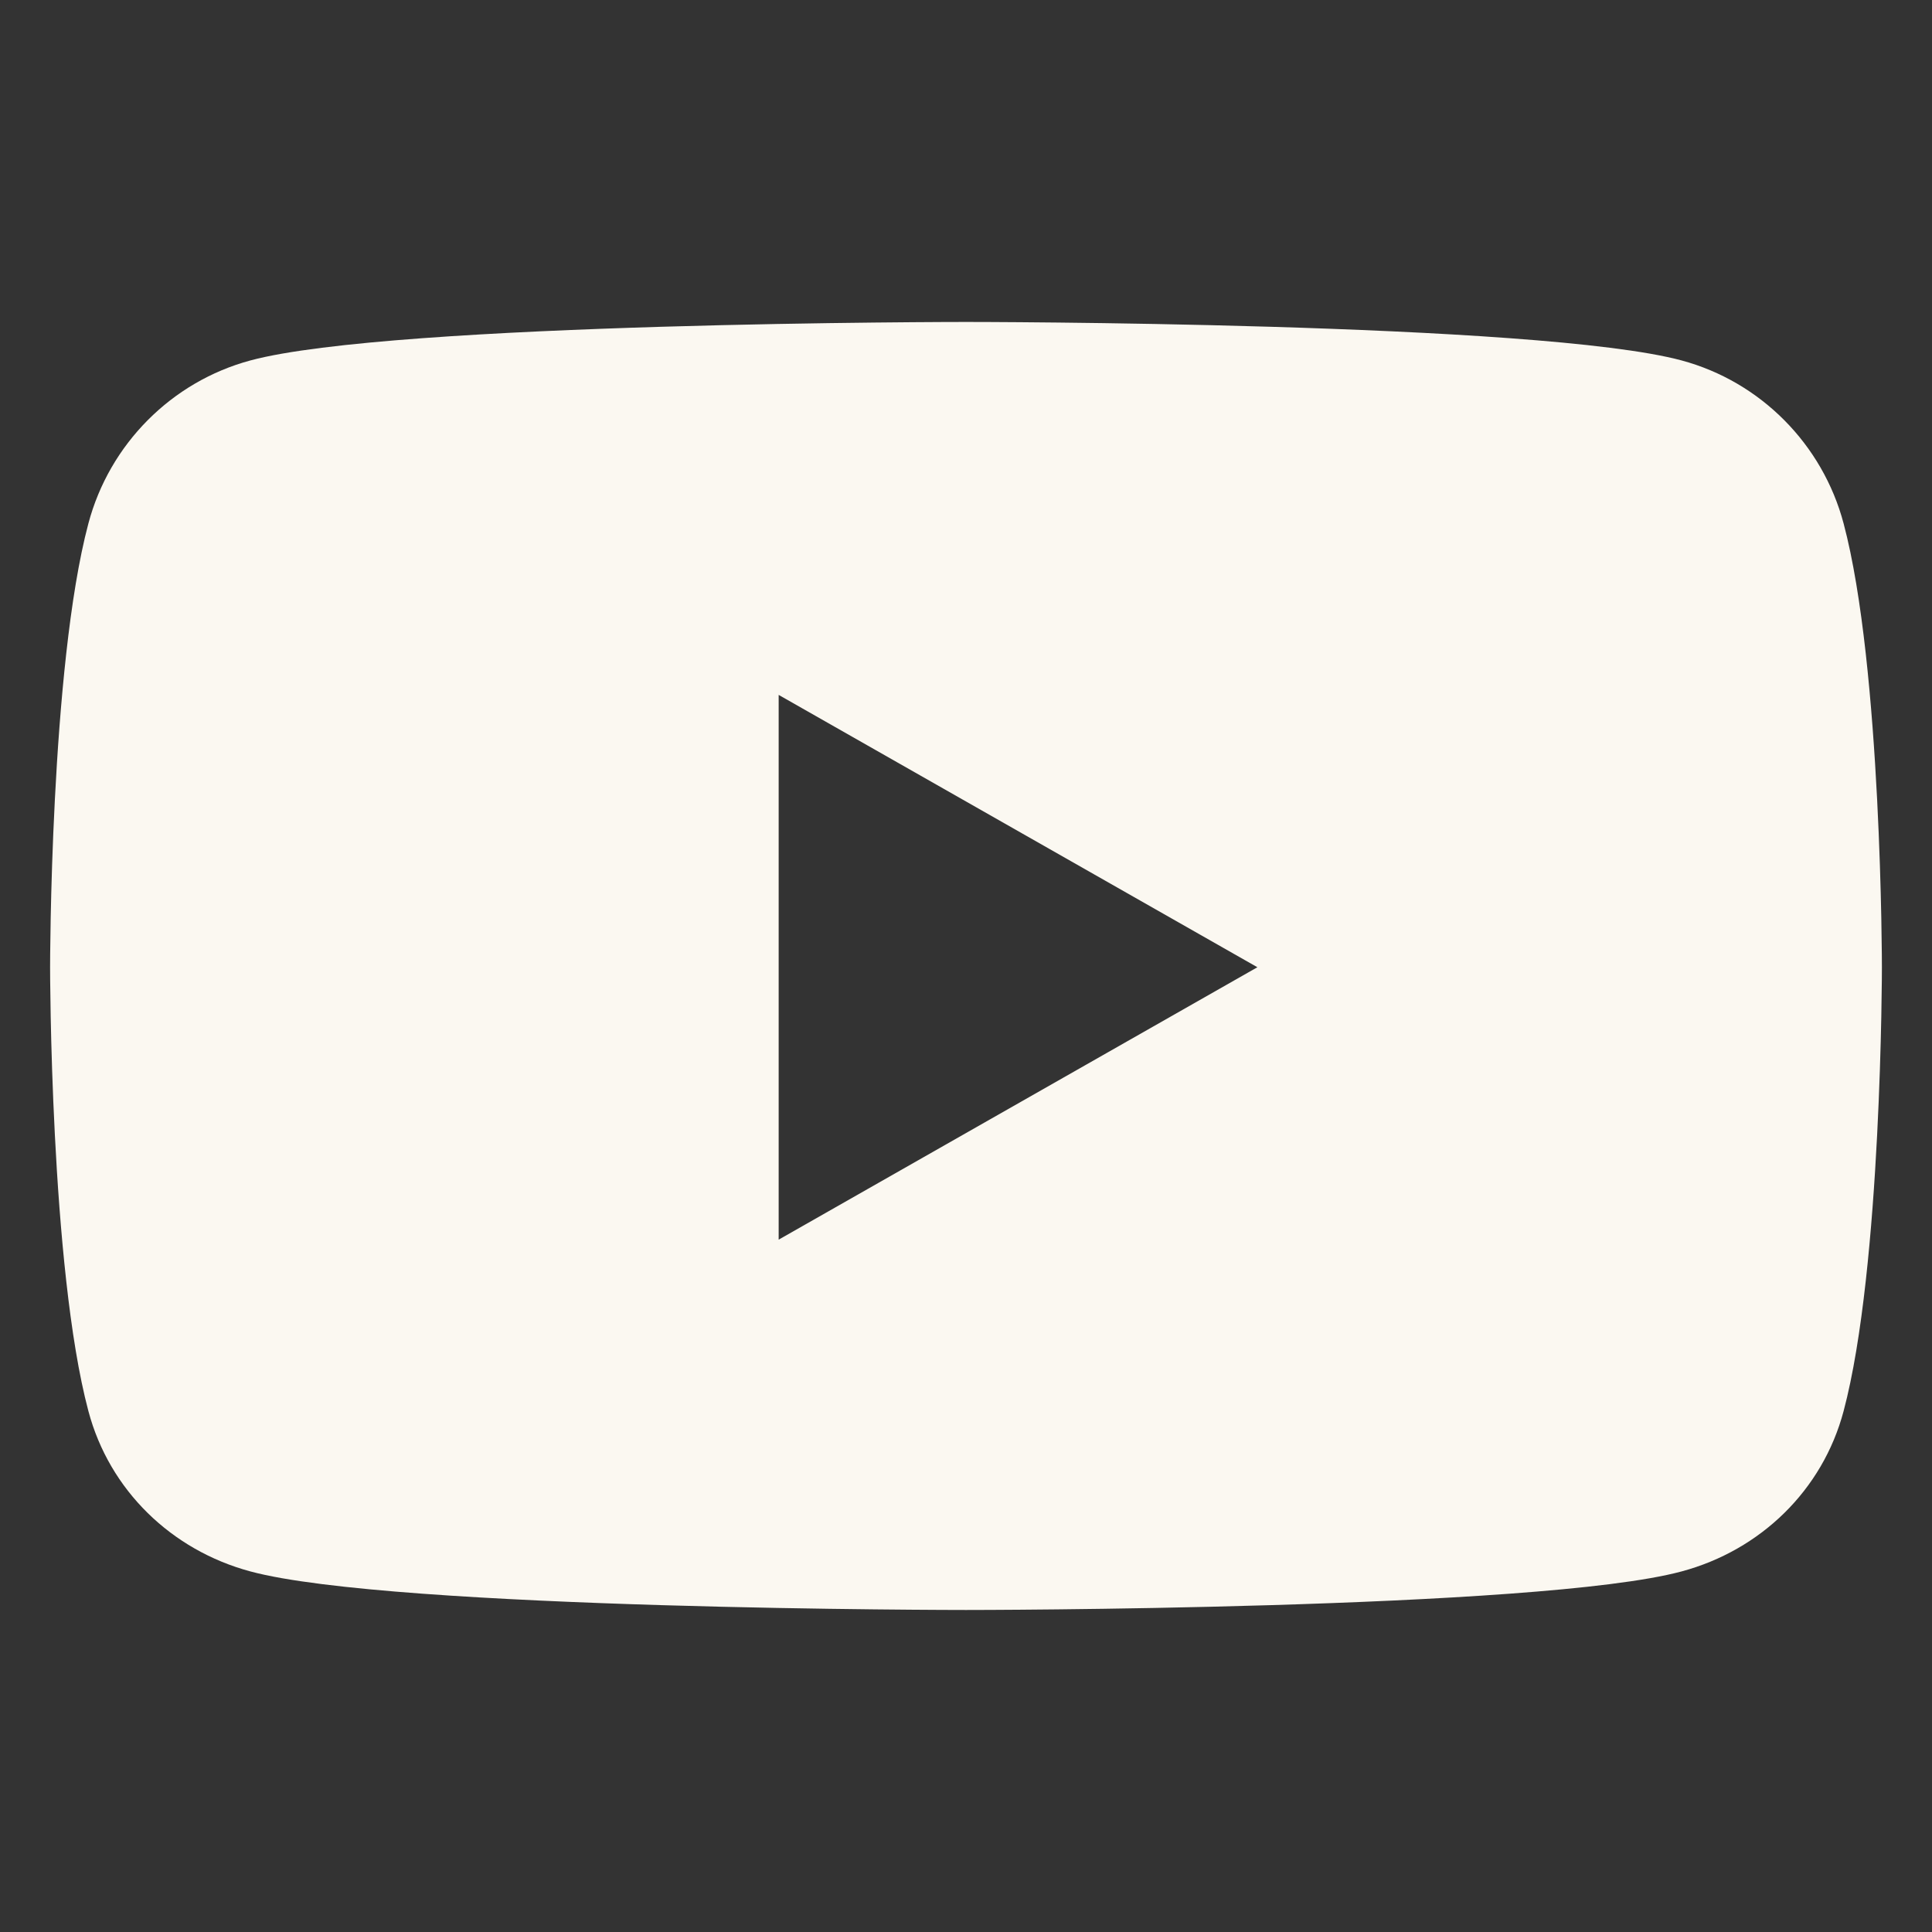
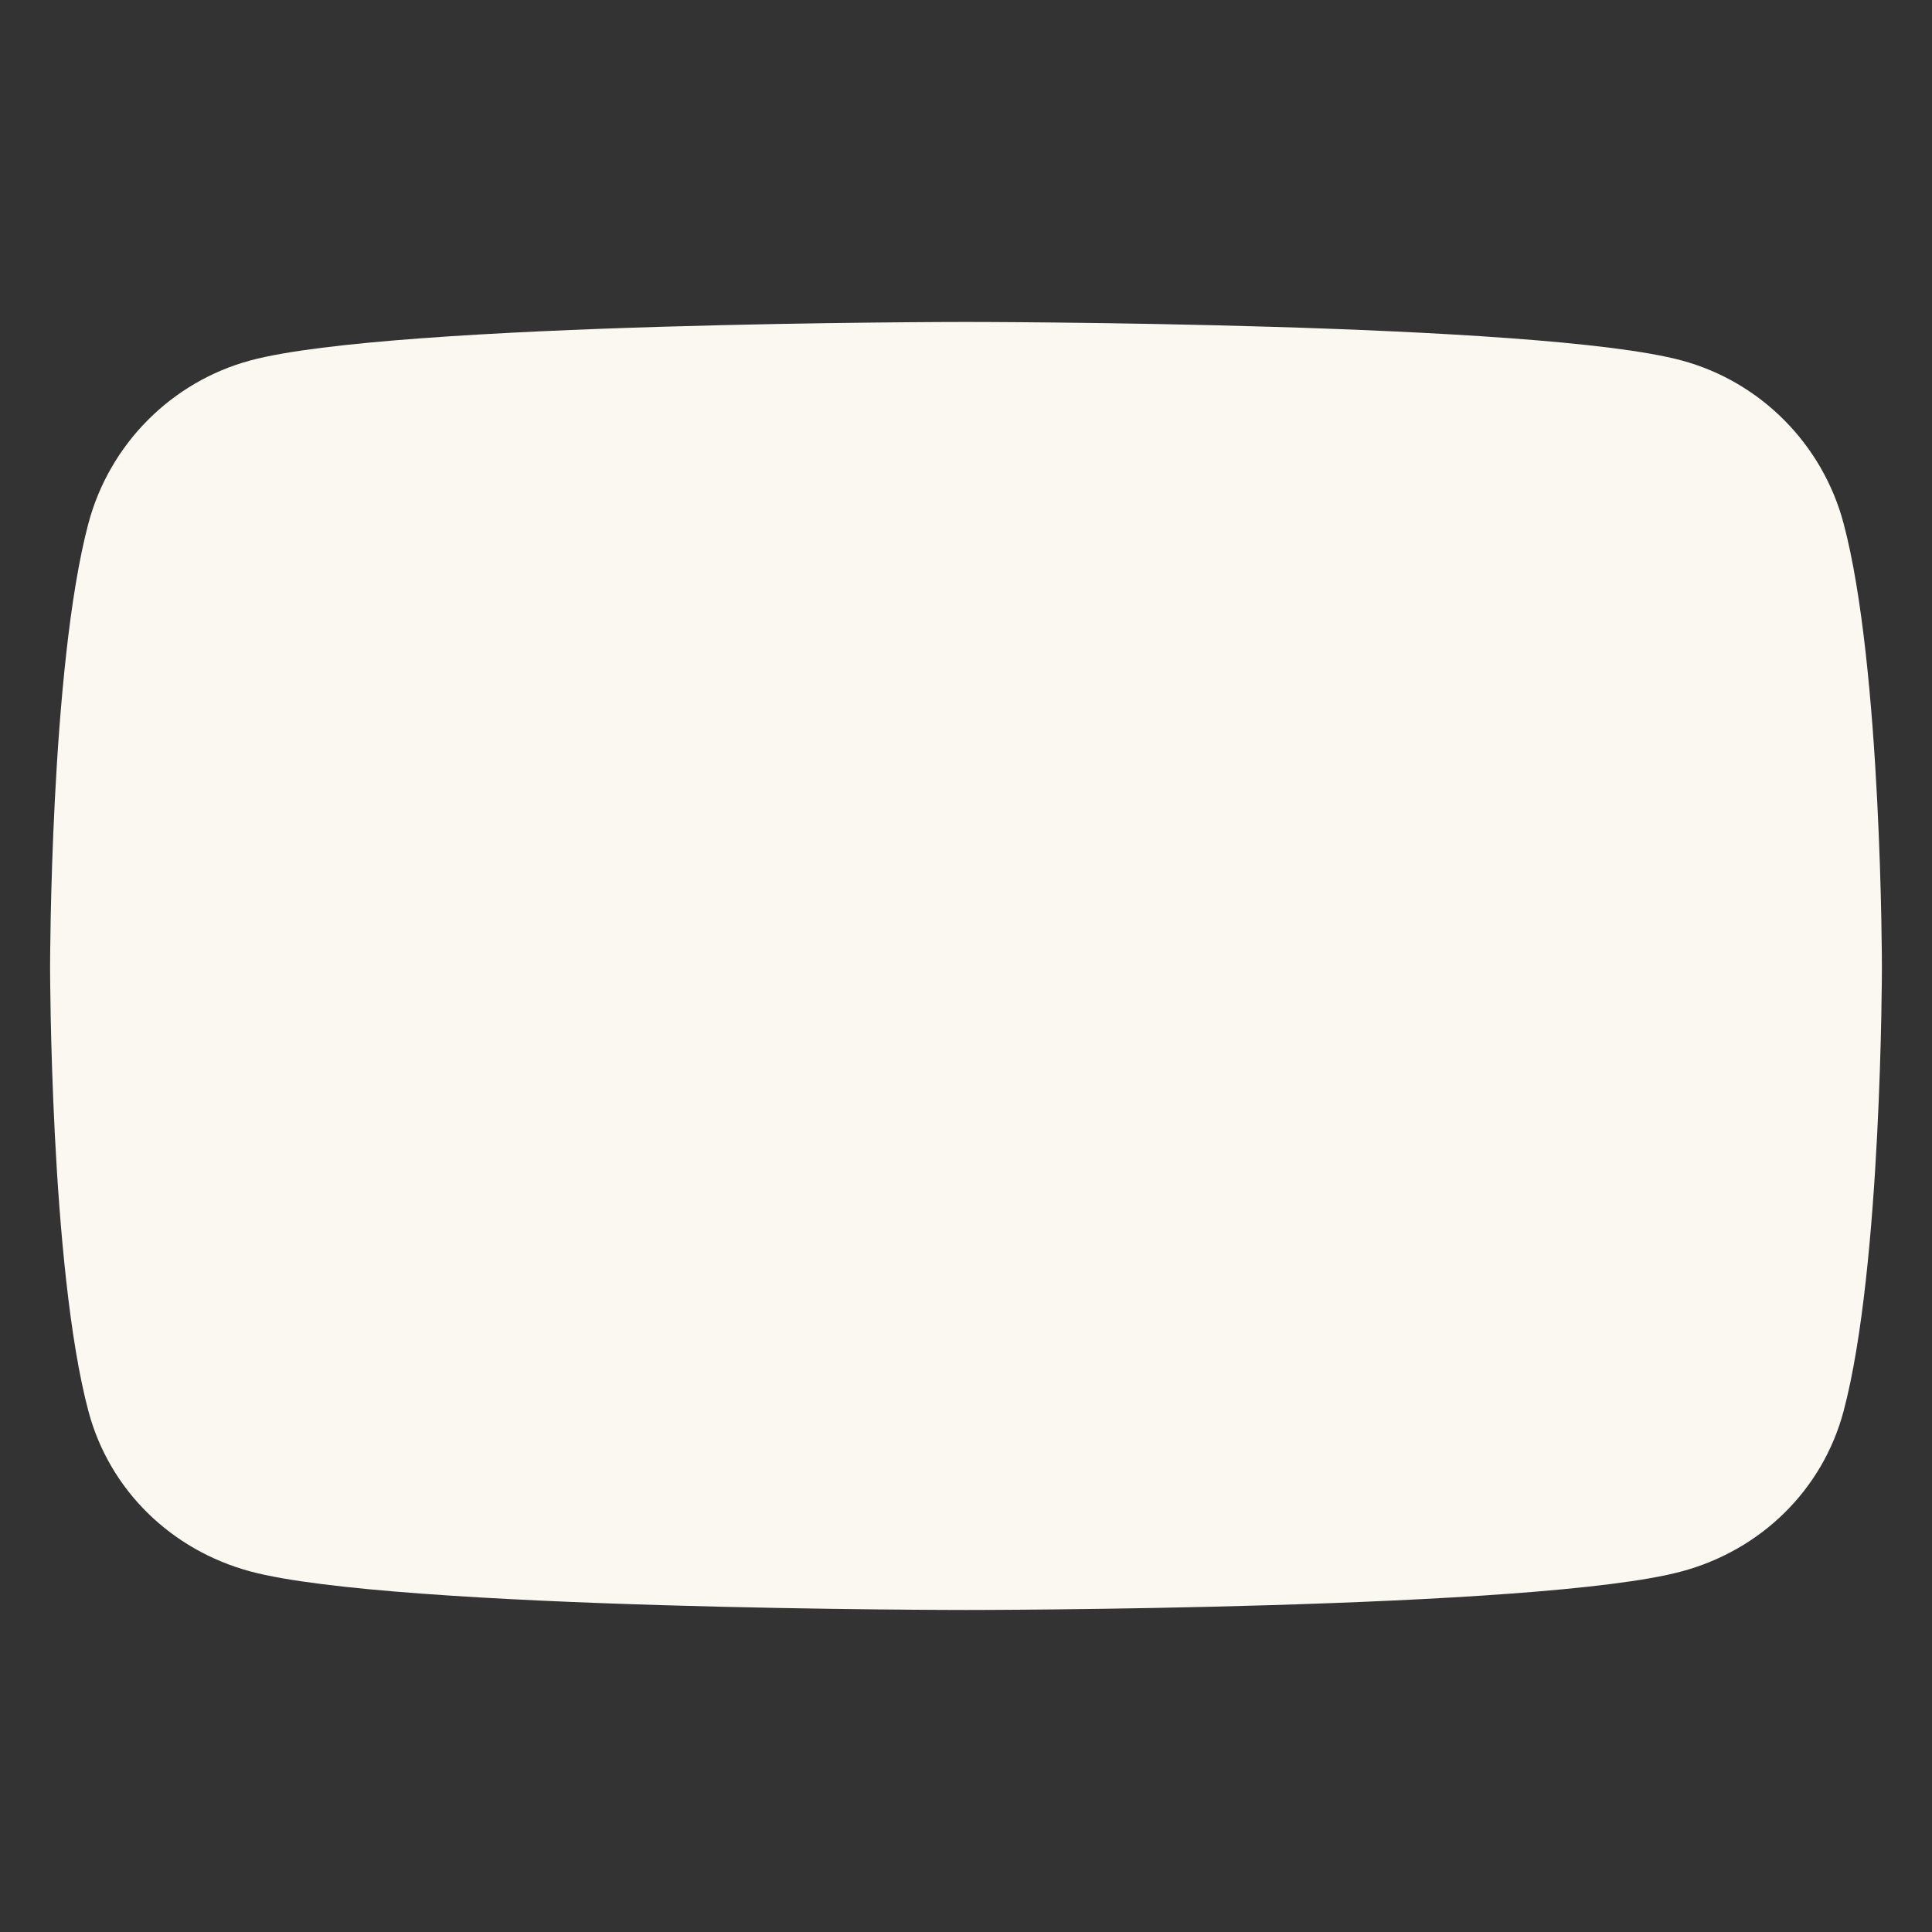
<svg xmlns="http://www.w3.org/2000/svg" width="28" height="28" viewBox="0 0 28 28" fill="none">
  <rect x="0" y="0" width="28" height="28" fill="#333333" stroke="none" />
-   <path d="M26.719 7.587C26.414 6.437 25.514 5.532 24.372 5.224C22.302 4.666 14 4.666 14 4.666C14 4.666 5.698 4.666 3.628 5.224C2.486 5.532 1.586 6.437 1.281 7.587C0.726 9.671 0.726 14.018 0.726 14.018C0.726 14.018 0.726 18.366 1.281 20.45C1.586 21.599 2.486 22.467 3.628 22.774C5.698 23.333 14 23.333 14 23.333C14 23.333 22.302 23.333 24.372 22.774C25.514 22.467 26.414 21.599 26.719 20.45C27.274 18.366 27.274 14.018 27.274 14.018C27.274 14.018 27.274 9.671 26.719 7.587ZM11.285 17.966V10.071L18.223 14.018L11.285 17.966Z" fill="#FBF8F1" />
+   <path d="M26.719 7.587C26.414 6.437 25.514 5.532 24.372 5.224C22.302 4.666 14 4.666 14 4.666C14 4.666 5.698 4.666 3.628 5.224C2.486 5.532 1.586 6.437 1.281 7.587C0.726 9.671 0.726 14.018 0.726 14.018C0.726 14.018 0.726 18.366 1.281 20.45C1.586 21.599 2.486 22.467 3.628 22.774C5.698 23.333 14 23.333 14 23.333C14 23.333 22.302 23.333 24.372 22.774C25.514 22.467 26.414 21.599 26.719 20.45C27.274 18.366 27.274 14.018 27.274 14.018C27.274 14.018 27.274 9.671 26.719 7.587ZM11.285 17.966L18.223 14.018L11.285 17.966Z" fill="#FBF8F1" />
</svg>